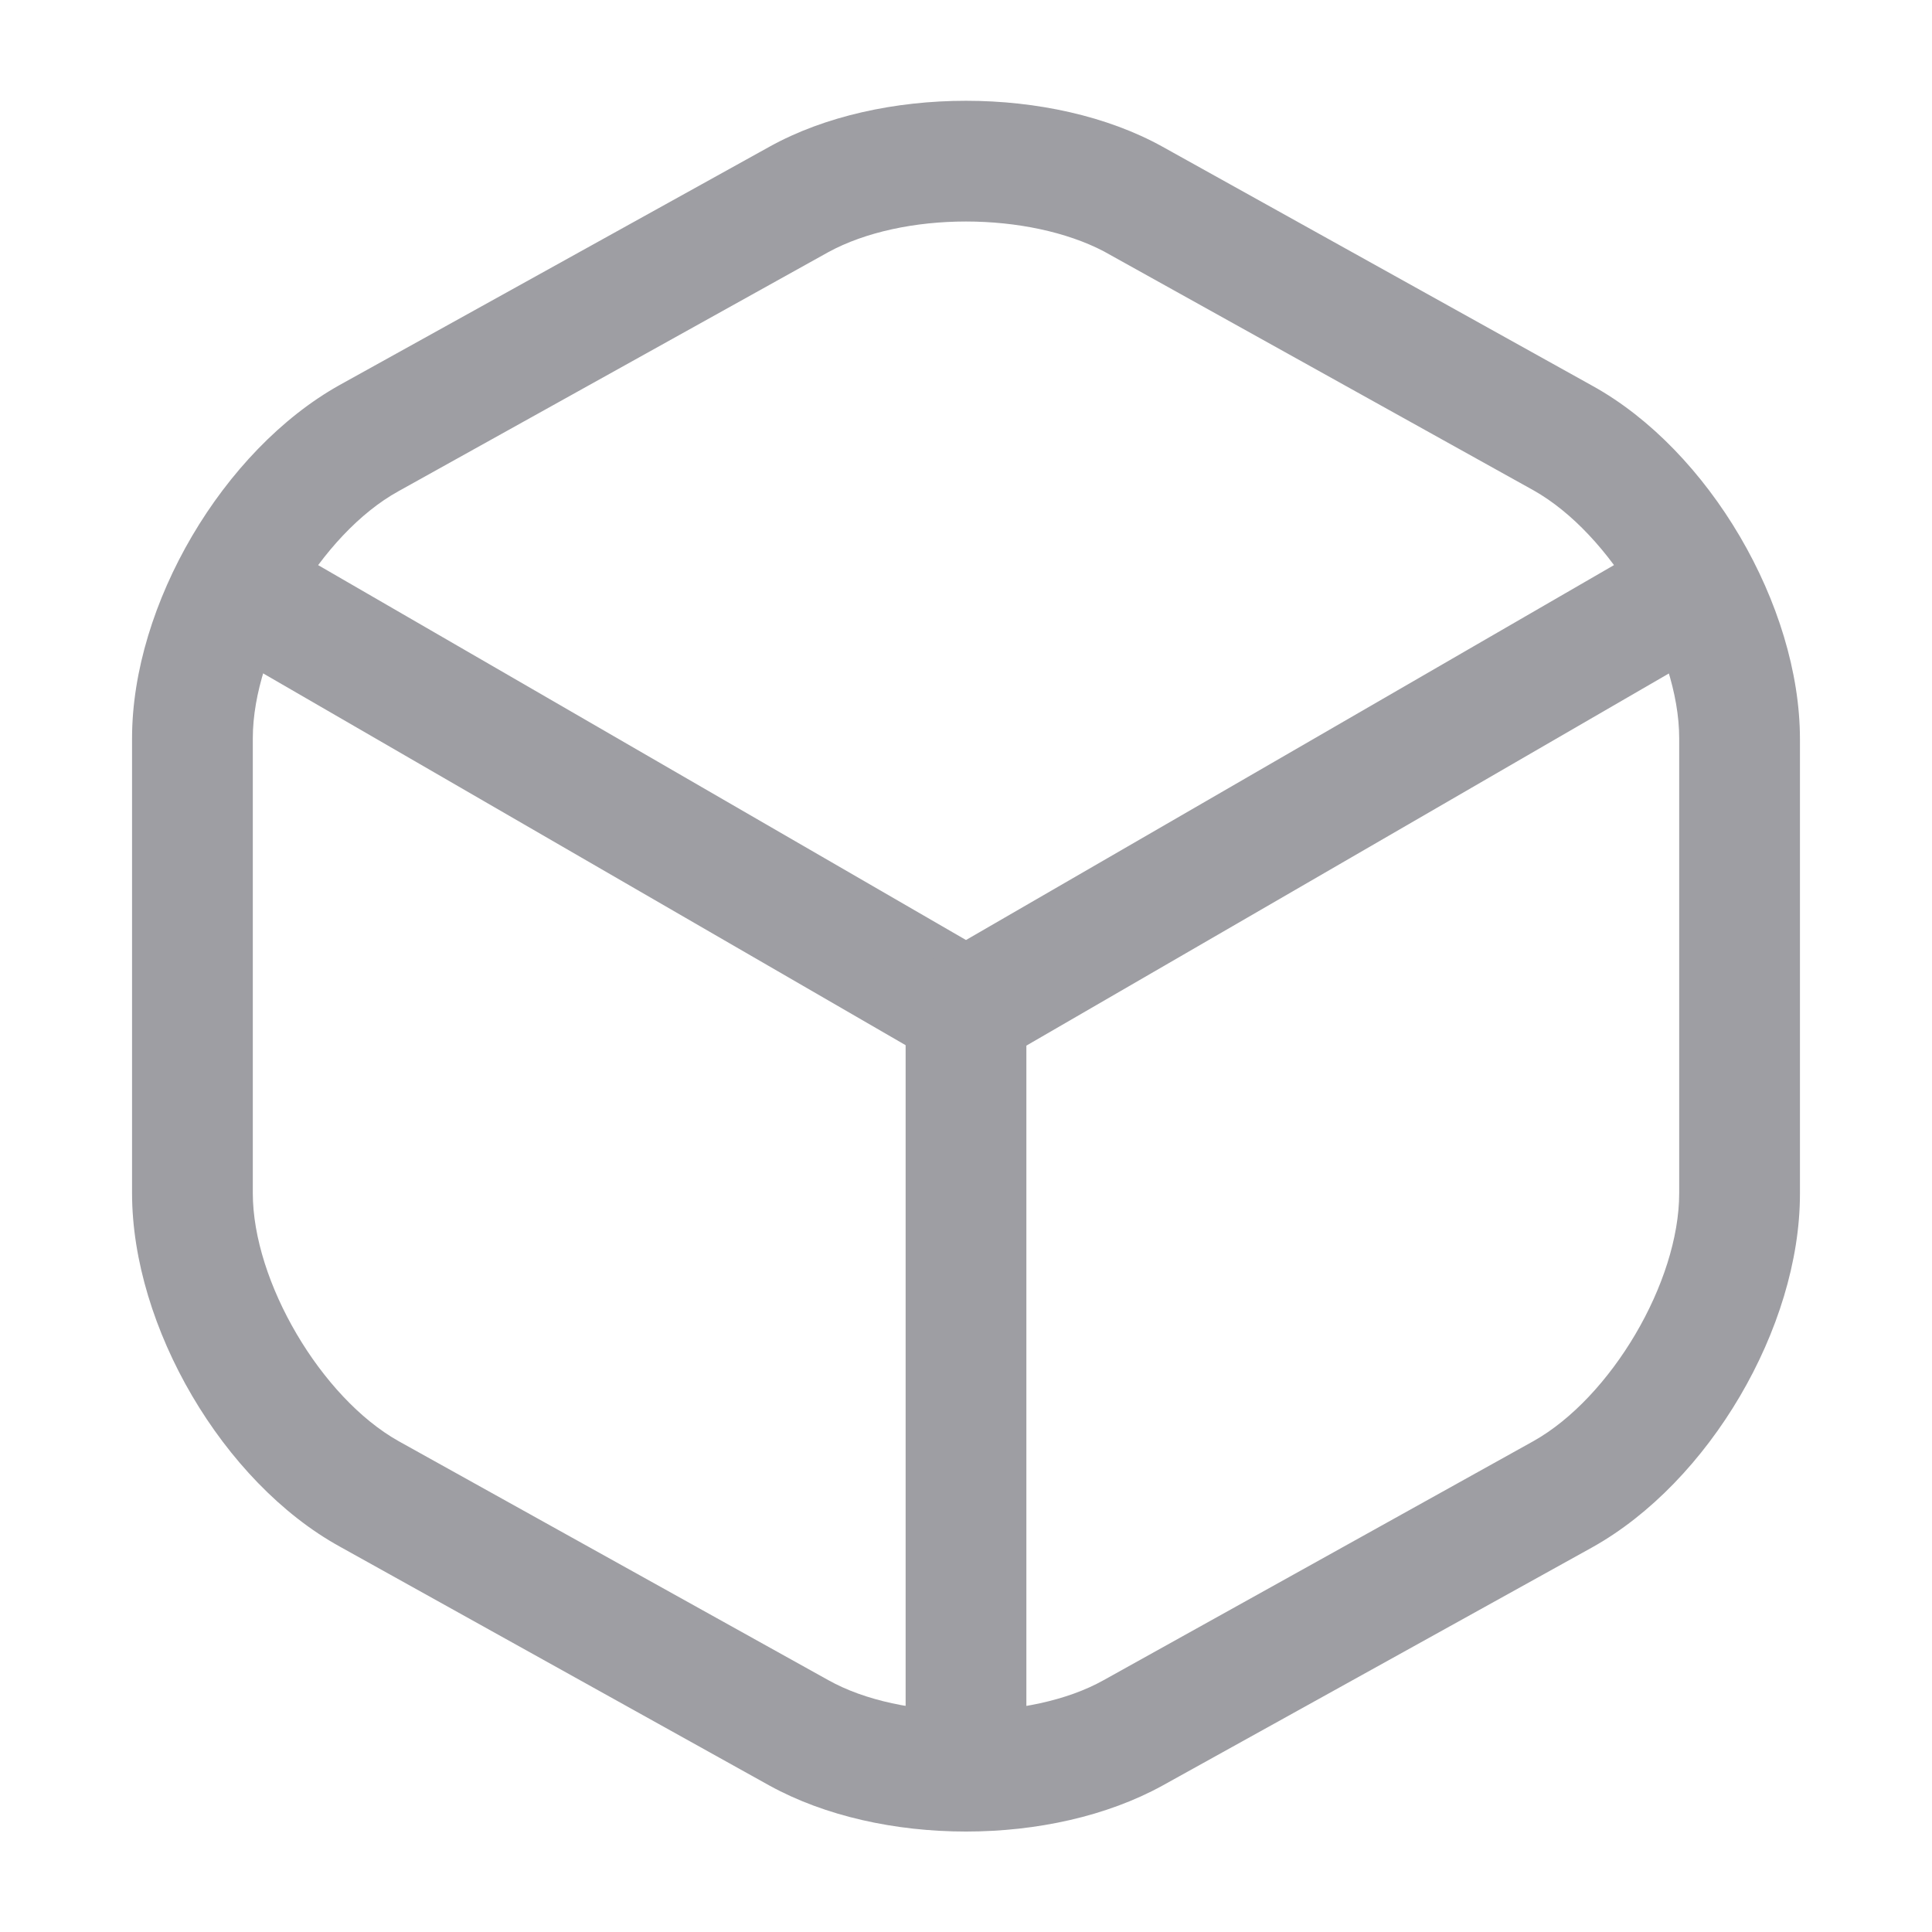
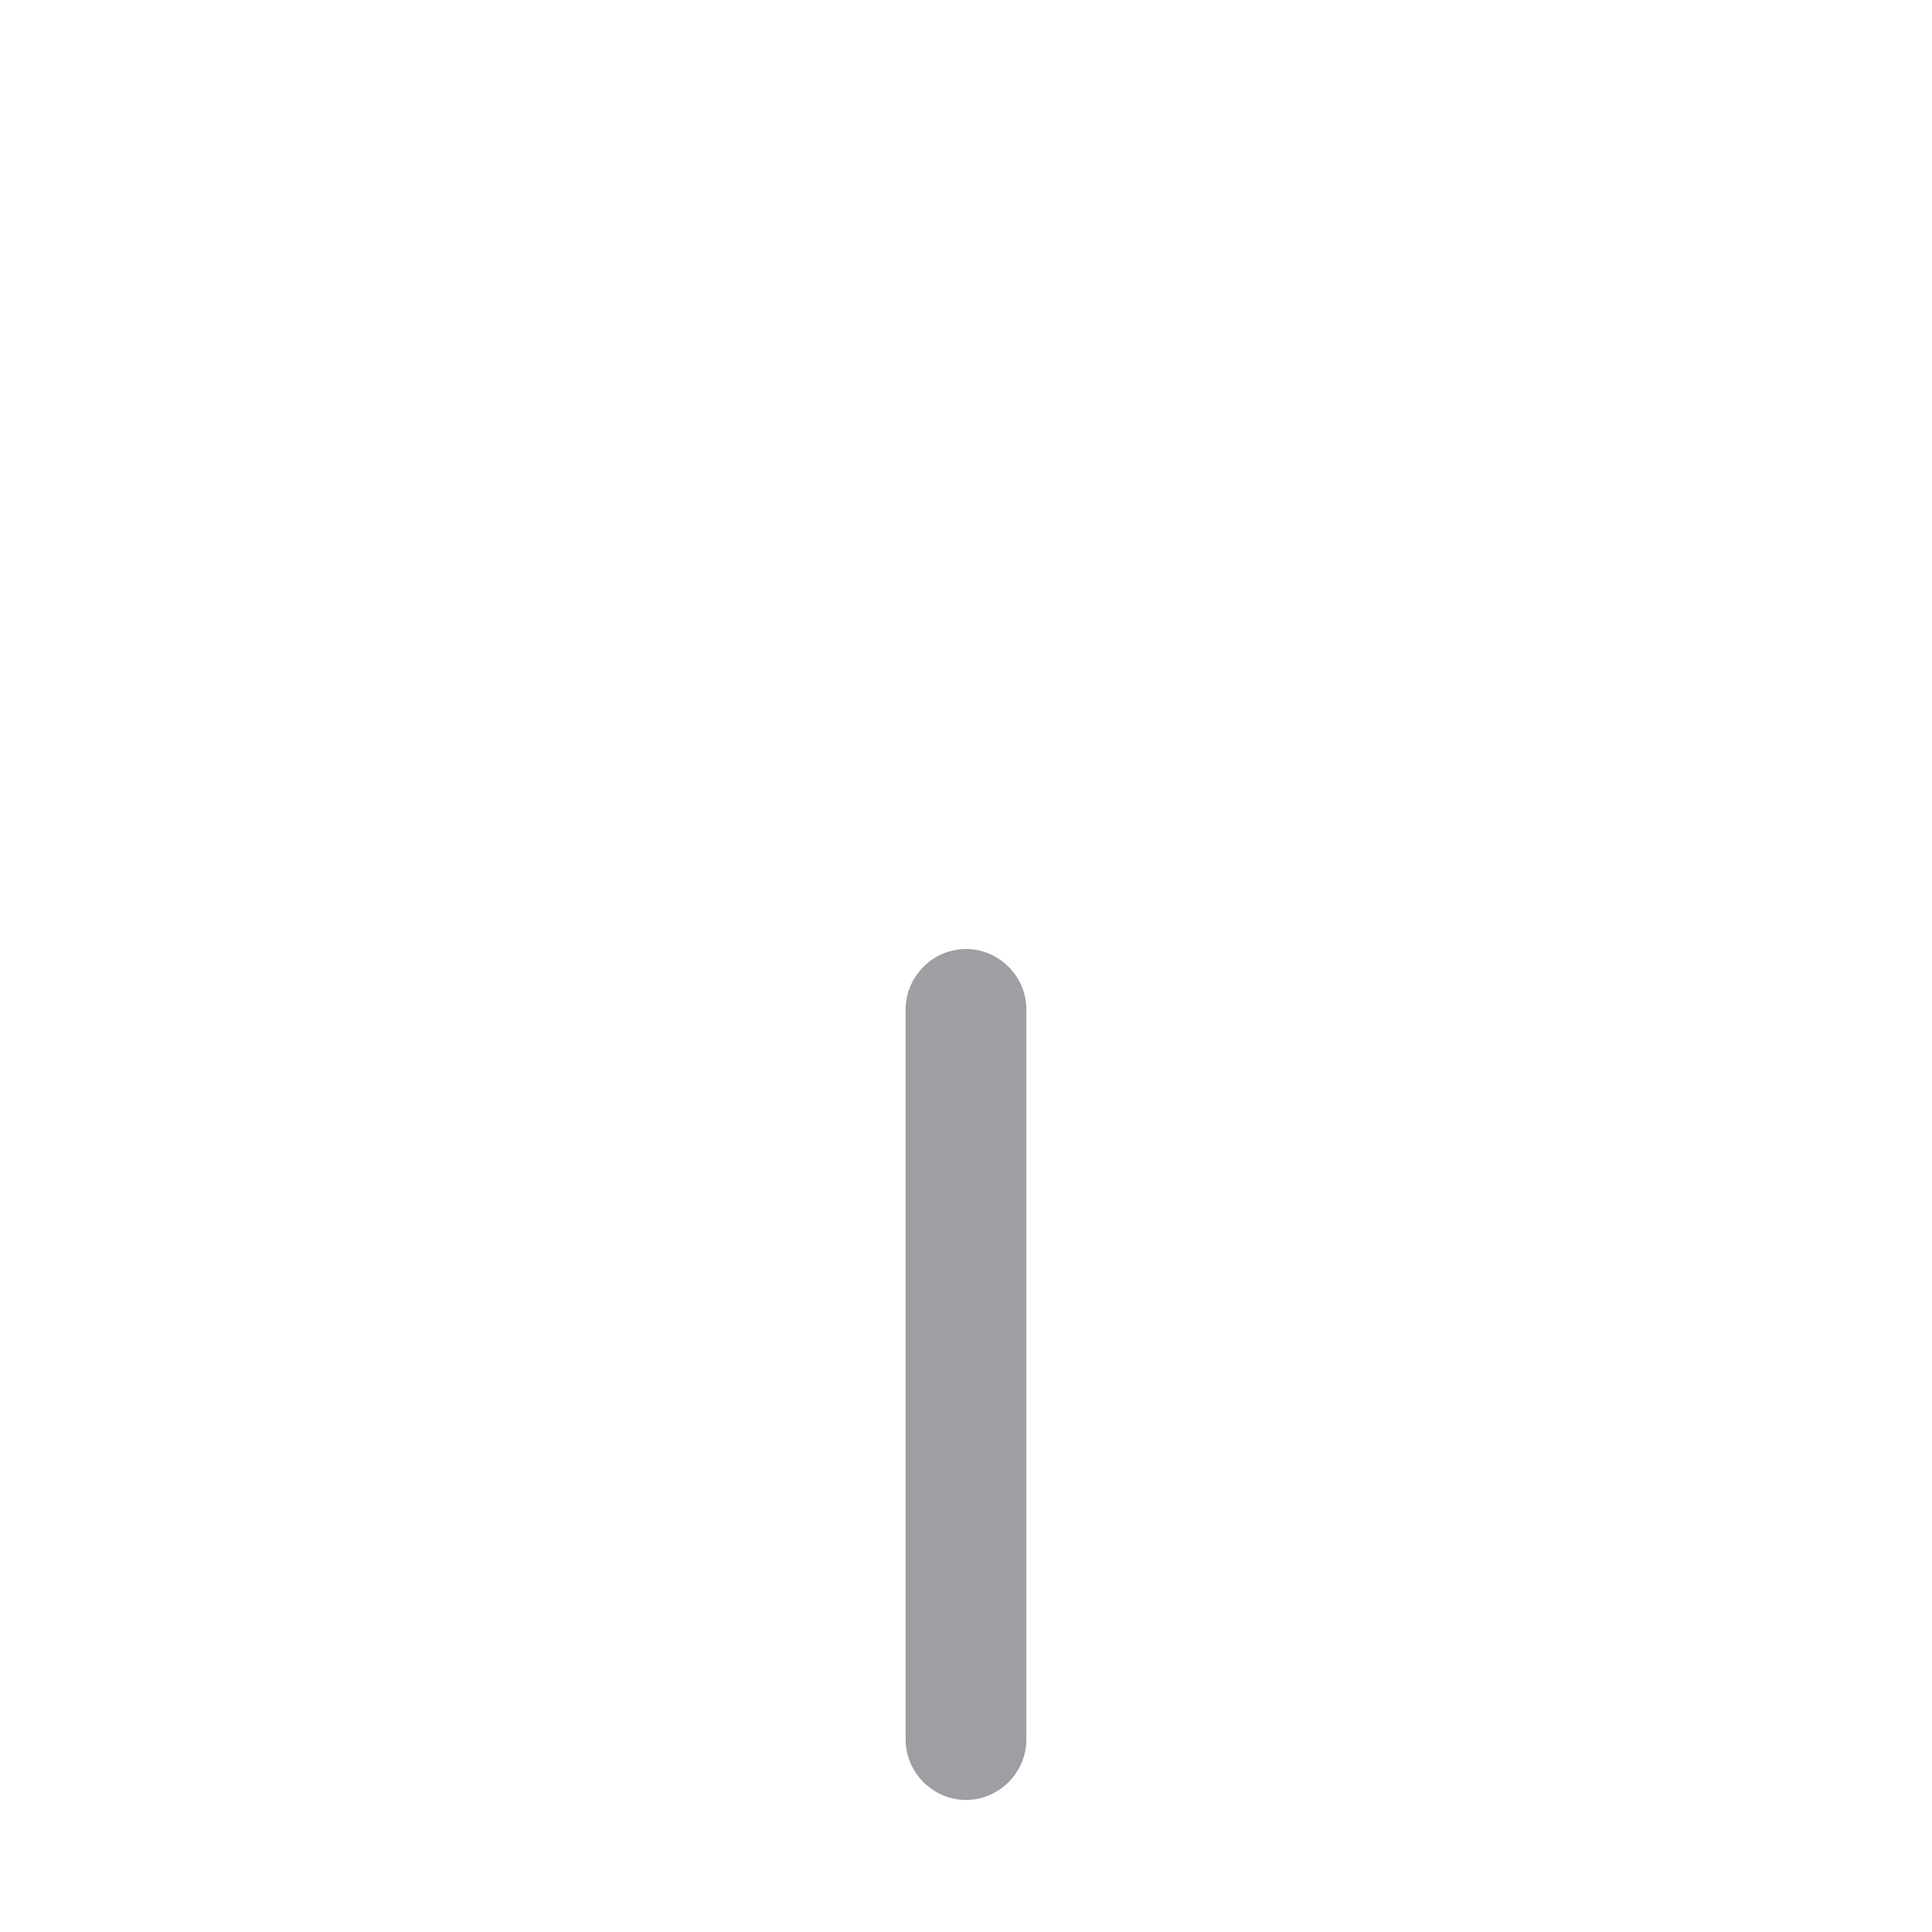
<svg xmlns="http://www.w3.org/2000/svg" width="20" height="20" viewBox="0 0 20 20" fill="none">
-   <path d="M10 11.081C9.892 11.081 9.783 11.056 9.683 10.998L2.325 6.74C2.033 6.565 1.925 6.181 2.1 5.881C2.275 5.581 2.658 5.481 2.958 5.656L10 9.731L17 5.681C17.3 5.506 17.683 5.615 17.858 5.906C18.033 6.206 17.925 6.59 17.633 6.765L10.325 10.998C10.217 11.048 10.108 11.081 10 11.081Z" fill="#9E9EA3" />
  <path d="M10 18.633C9.658 18.633 9.375 18.349 9.375 18.008V10.449C9.375 10.108 9.658 9.824 10 9.824C10.342 9.824 10.625 10.108 10.625 10.449V18.008C10.625 18.349 10.342 18.633 10 18.633Z" fill="#9E9EA3" />
-   <path d="M10 18.96C9.267 18.96 8.542 18.801 7.967 18.485L3.517 16.01C2.308 15.343 1.367 13.735 1.367 12.351V7.643C1.367 6.26 2.308 4.66 3.517 3.985L7.967 1.518C9.108 0.885 10.892 0.885 12.033 1.518L16.483 3.993C17.692 4.66 18.633 6.268 18.633 7.651V12.36C18.633 13.743 17.692 15.343 16.483 16.018L12.033 18.485C11.458 18.801 10.733 18.96 10 18.96ZM10 2.293C9.475 2.293 8.958 2.401 8.575 2.61L4.125 5.085C3.325 5.526 2.617 6.726 2.617 7.643V12.351C2.617 13.268 3.325 14.468 4.125 14.918L8.575 17.393C9.333 17.818 10.667 17.818 11.425 17.393L15.875 14.918C16.675 14.468 17.383 13.276 17.383 12.351V7.643C17.383 6.726 16.675 5.526 15.875 5.076L11.425 2.601C11.042 2.401 10.525 2.293 10 2.293Z" fill="#9E9EA3" />
</svg>